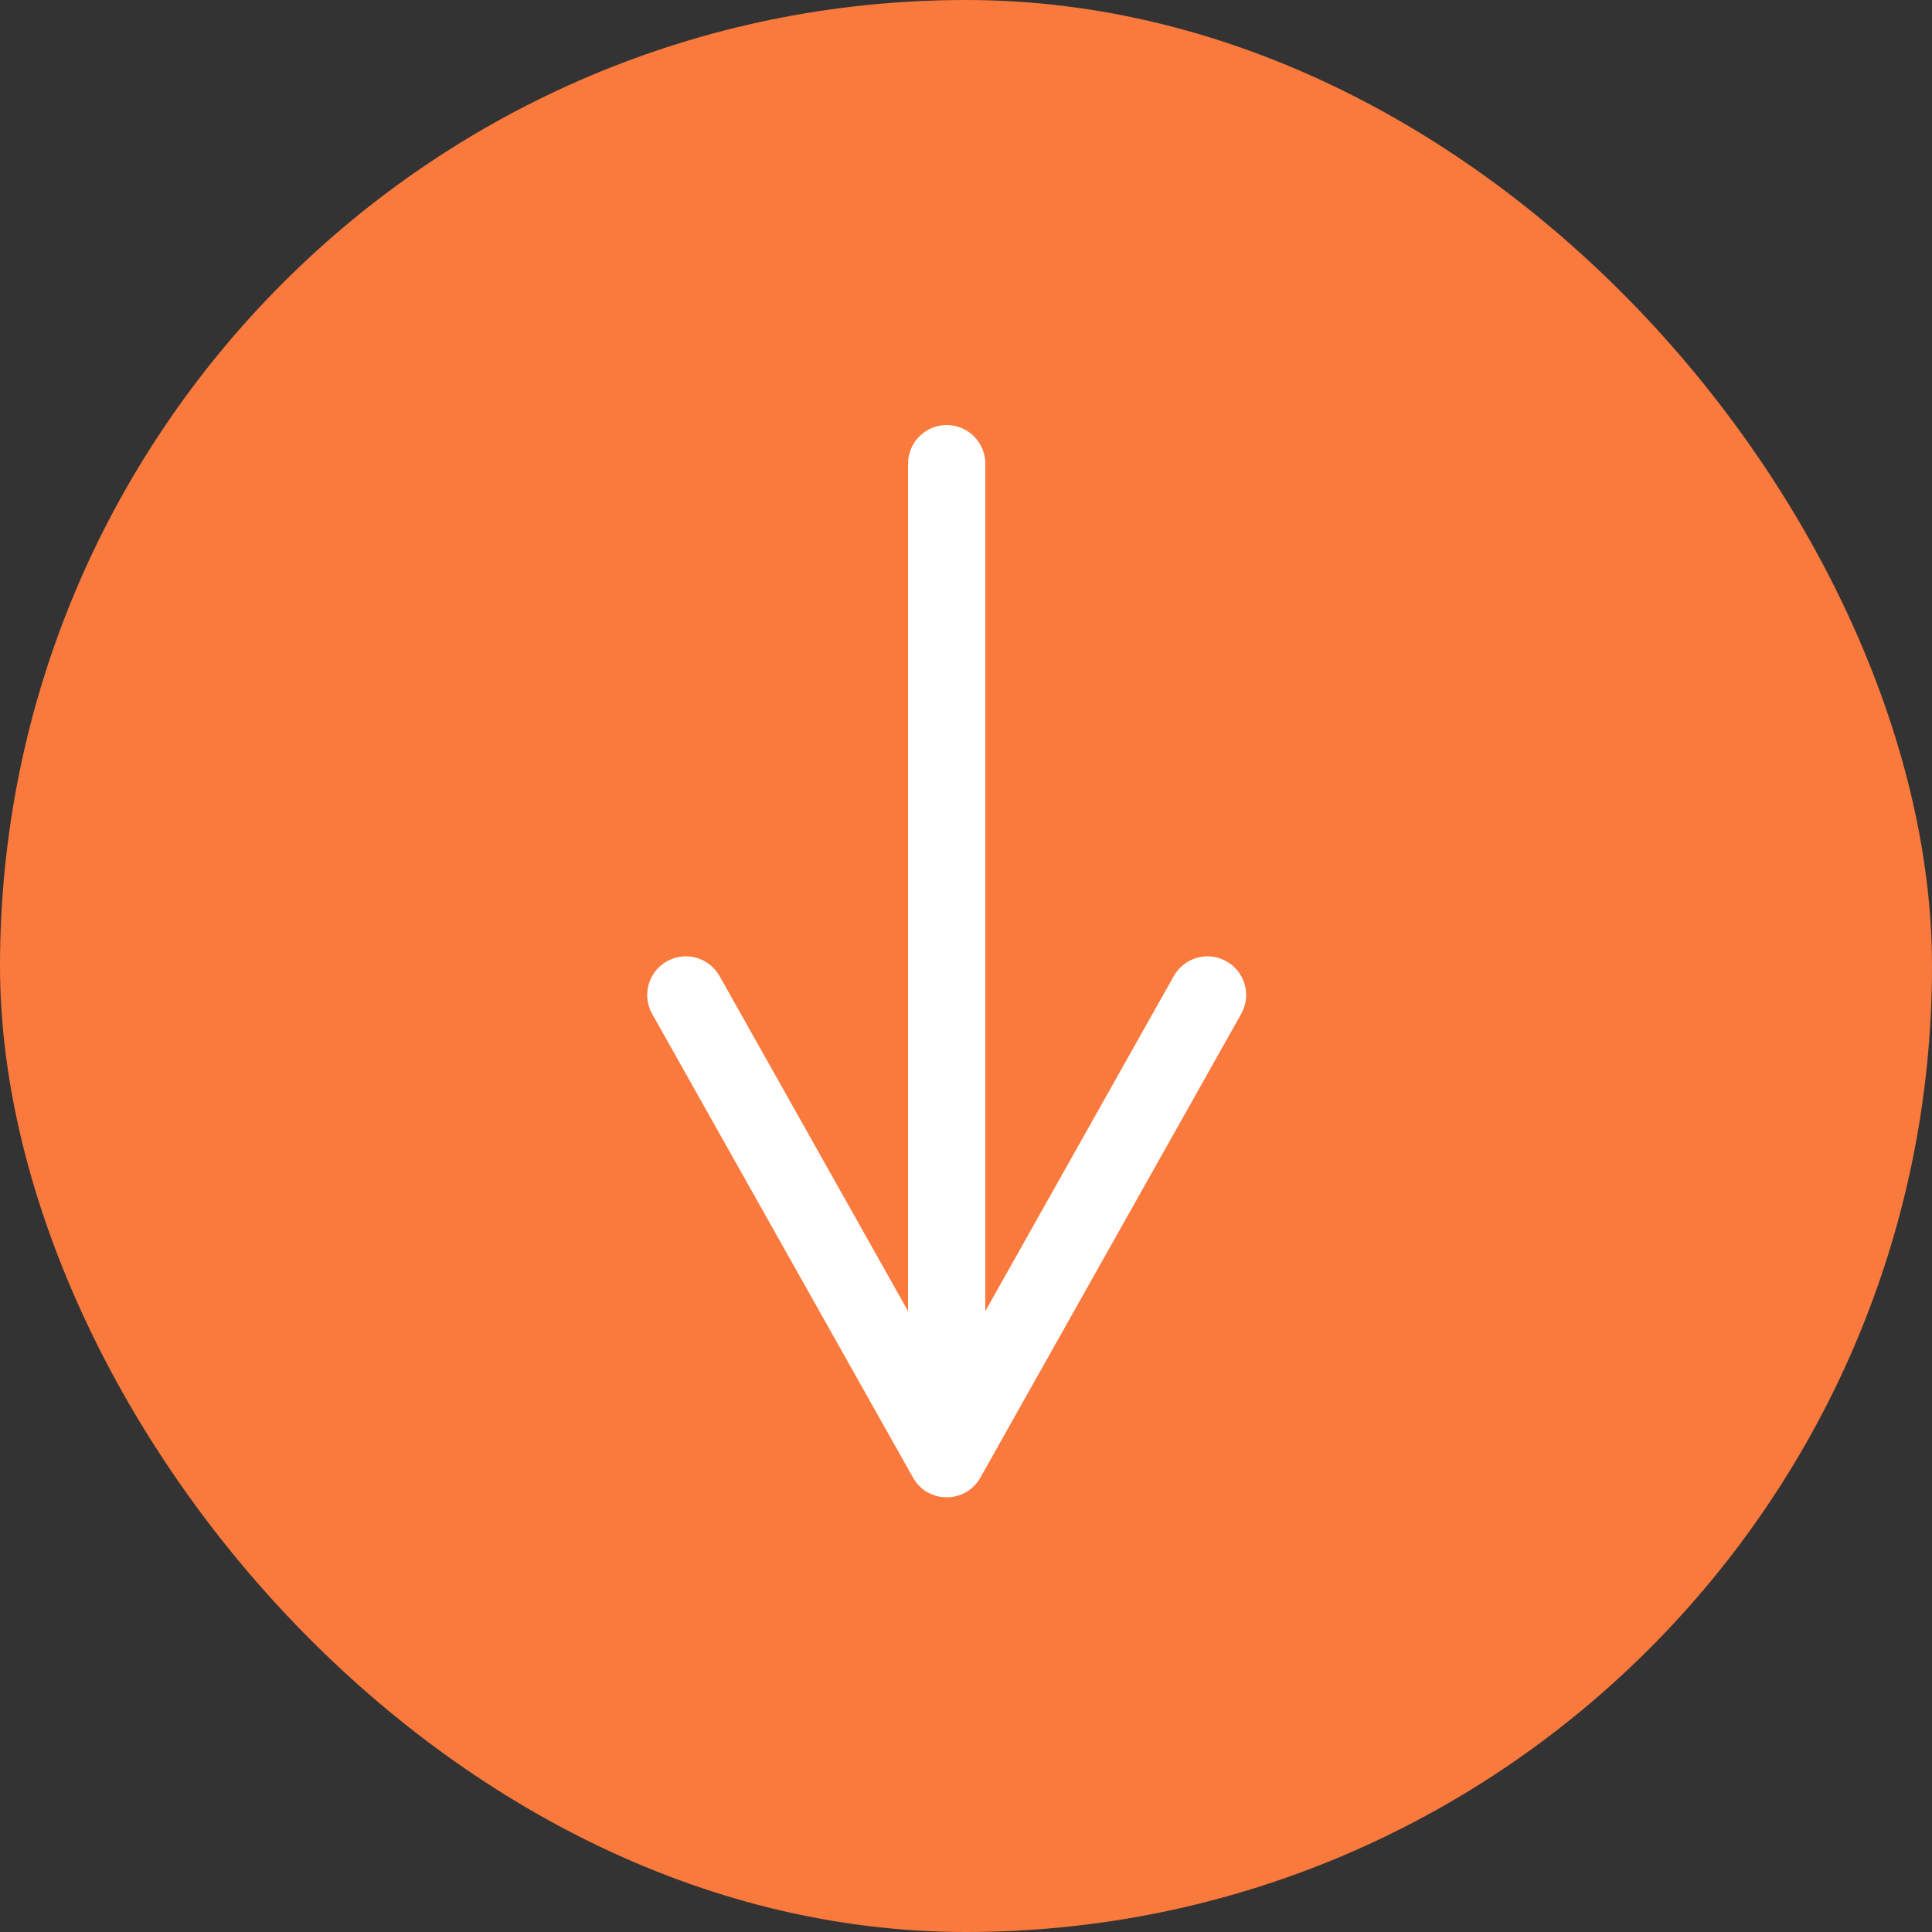
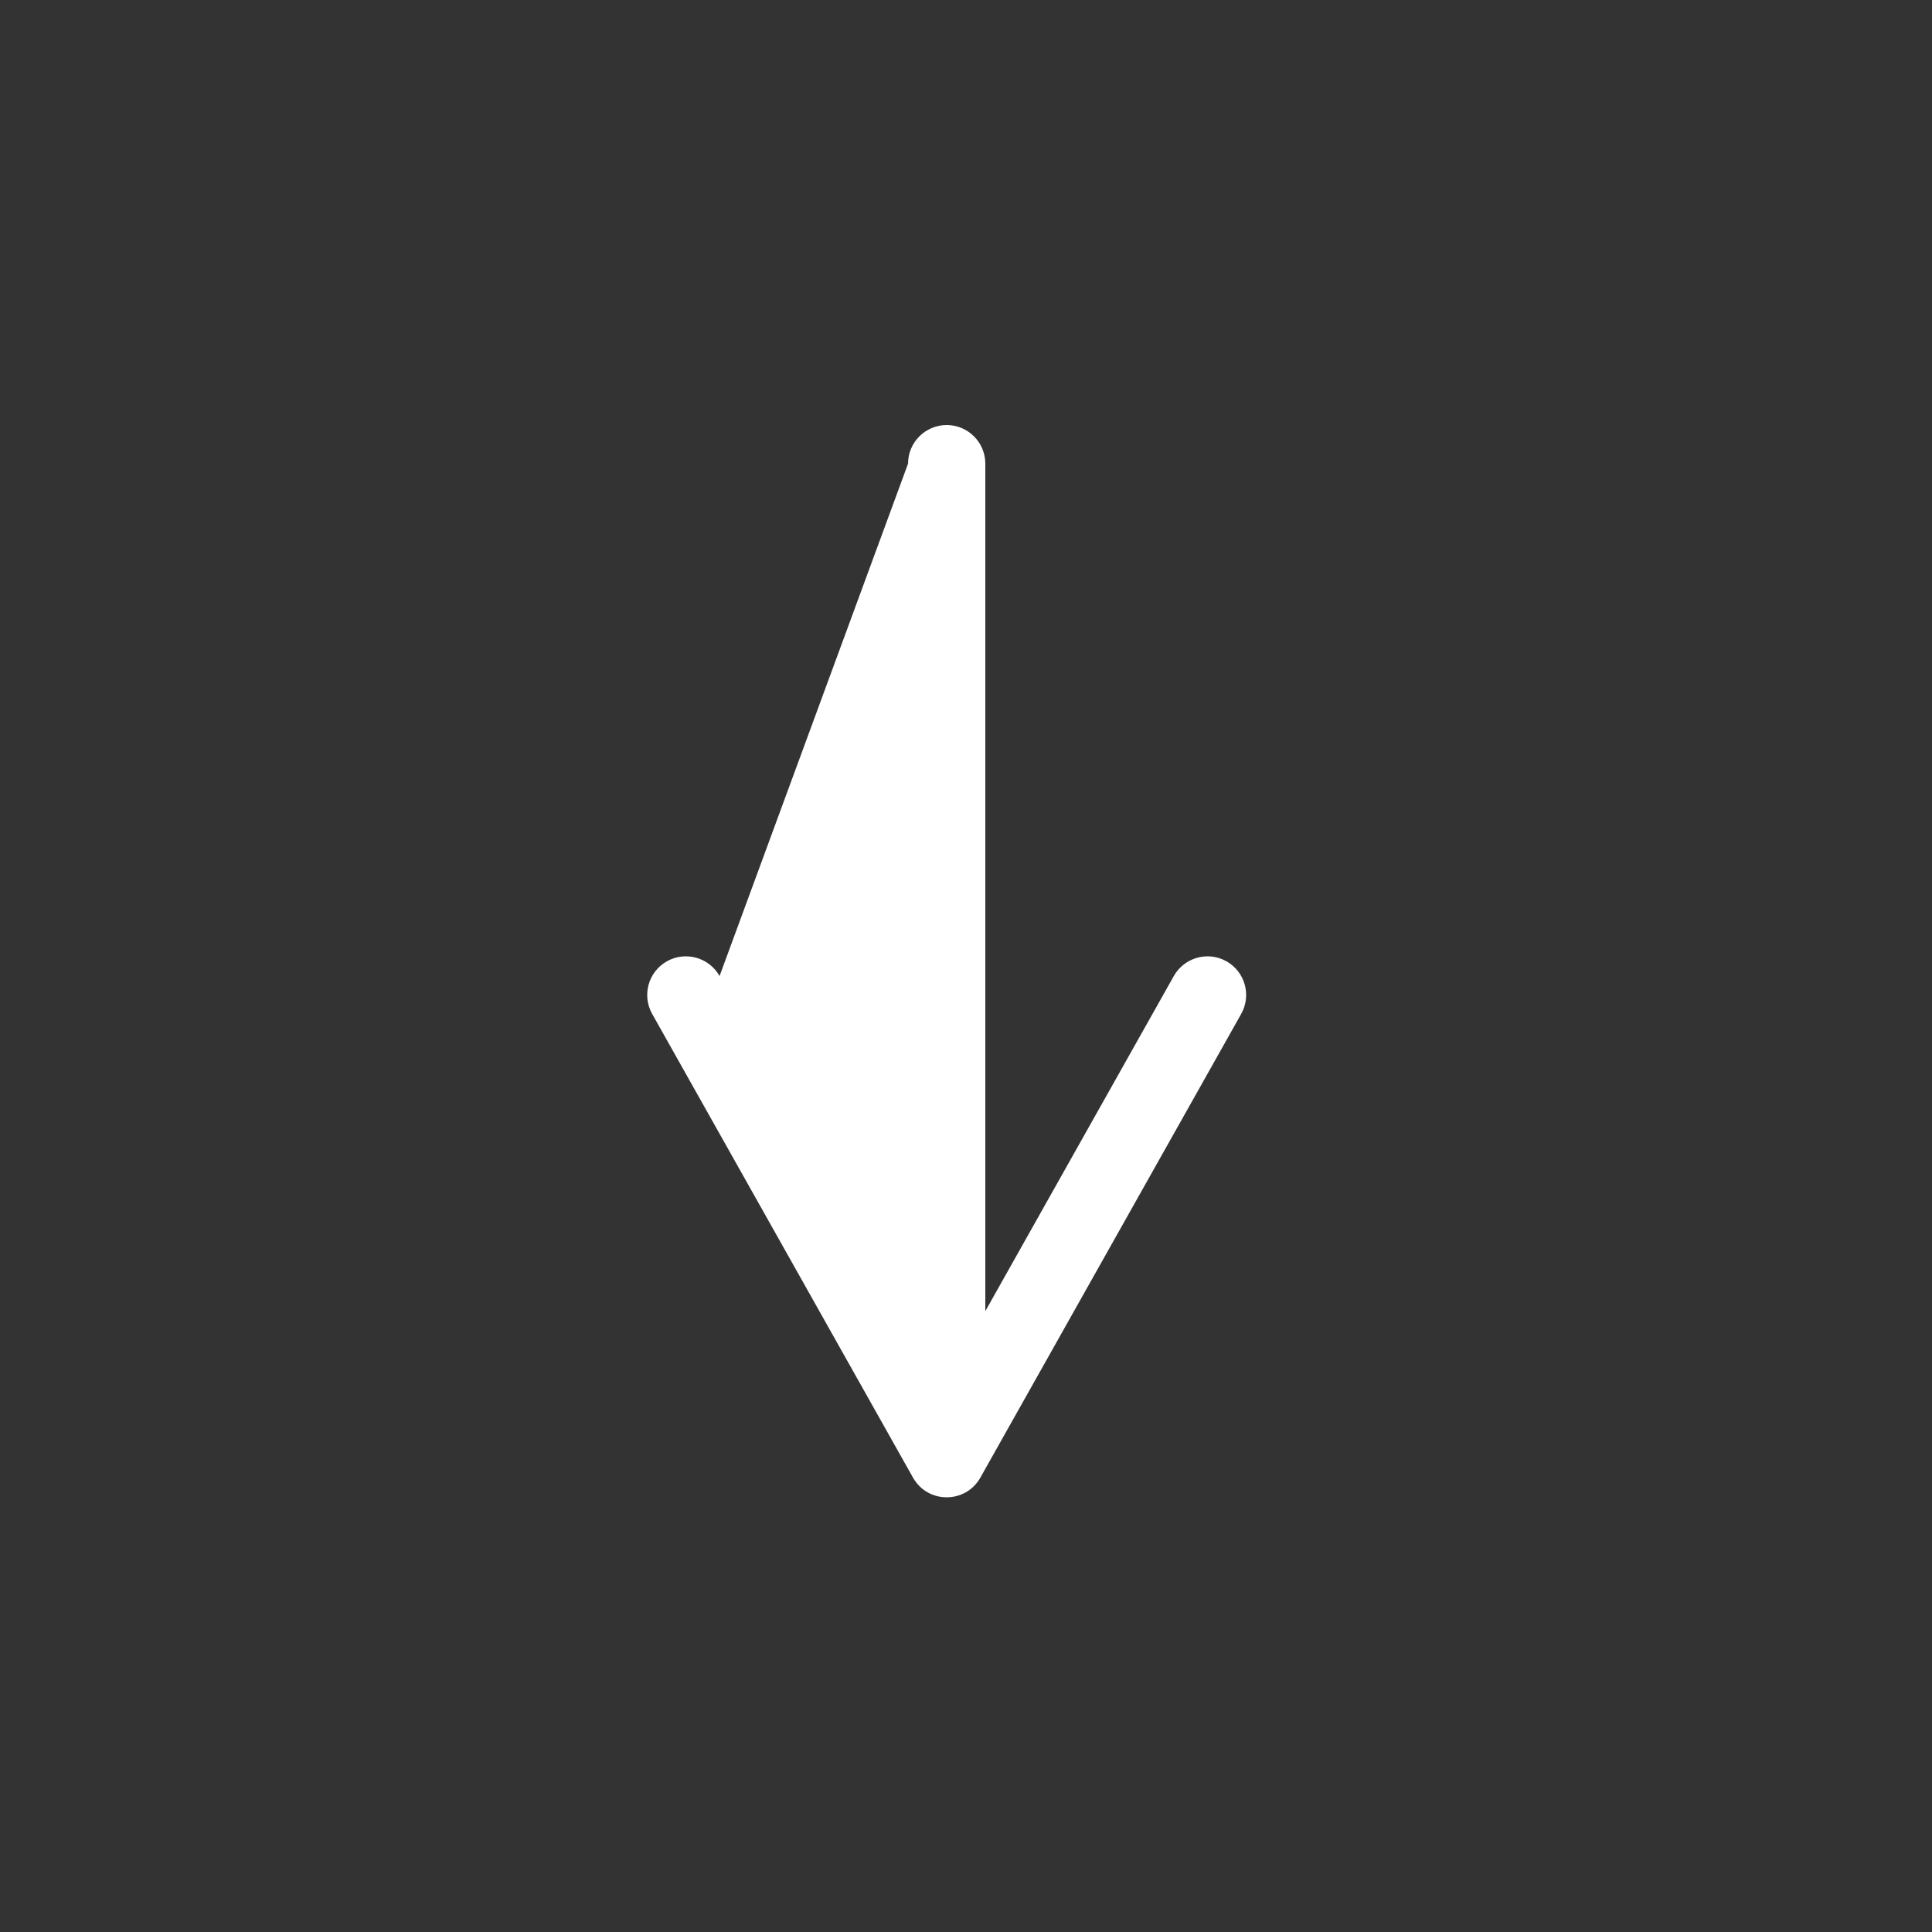
<svg xmlns="http://www.w3.org/2000/svg" width="50px" height="50px" viewBox="0 0 50 50" version="1.1">
  <rect x="0" y="0" width="50" height="50" fill="#333333" stroke="none" />
  <title>Group 5 Copy</title>
  <g id="isi-s.fr" stroke="none" stroke-width="1" fill="none" fill-rule="evenodd">
    <g id="ACCUEIL" transform="translate(-220, -1984)">
      <g id="Group-5-Copy" transform="translate(220, 1984)">
-         <rect id="Rectangle-Copy-2" fill="#FA793D" x="0" y="0" width="50" height="50" rx="25" />
-         <path id="Line" d="M24.5,11 C25.052,11 25.5,11.448 25.5,12 L25.5,25.75 L25.5,33.932 L30.378,25.26 C30.63,24.813 31.174,24.634 31.635,24.827 L31.74,24.878 C32.222,25.149 32.392,25.759 32.122,26.24 L25.372,38.24 C24.989,38.92 24.011,38.92 23.628,38.24 L16.878,26.24 C16.608,25.759 16.778,25.149 17.26,24.878 C17.741,24.608 18.351,24.778 18.622,25.26 L23.5,33.932 L23.5,12 C23.5,11.448 23.948,11 24.5,11 Z" fill="#FFFFFF" fill-rule="nonzero" />
+         <path id="Line" d="M24.5,11 C25.052,11 25.5,11.448 25.5,12 L25.5,25.75 L25.5,33.932 L30.378,25.26 C30.63,24.813 31.174,24.634 31.635,24.827 L31.74,24.878 C32.222,25.149 32.392,25.759 32.122,26.24 L25.372,38.24 C24.989,38.92 24.011,38.92 23.628,38.24 L16.878,26.24 C16.608,25.759 16.778,25.149 17.26,24.878 C17.741,24.608 18.351,24.778 18.622,25.26 L23.5,12 C23.5,11.448 23.948,11 24.5,11 Z" fill="#FFFFFF" fill-rule="nonzero" />
      </g>
    </g>
  </g>
</svg>